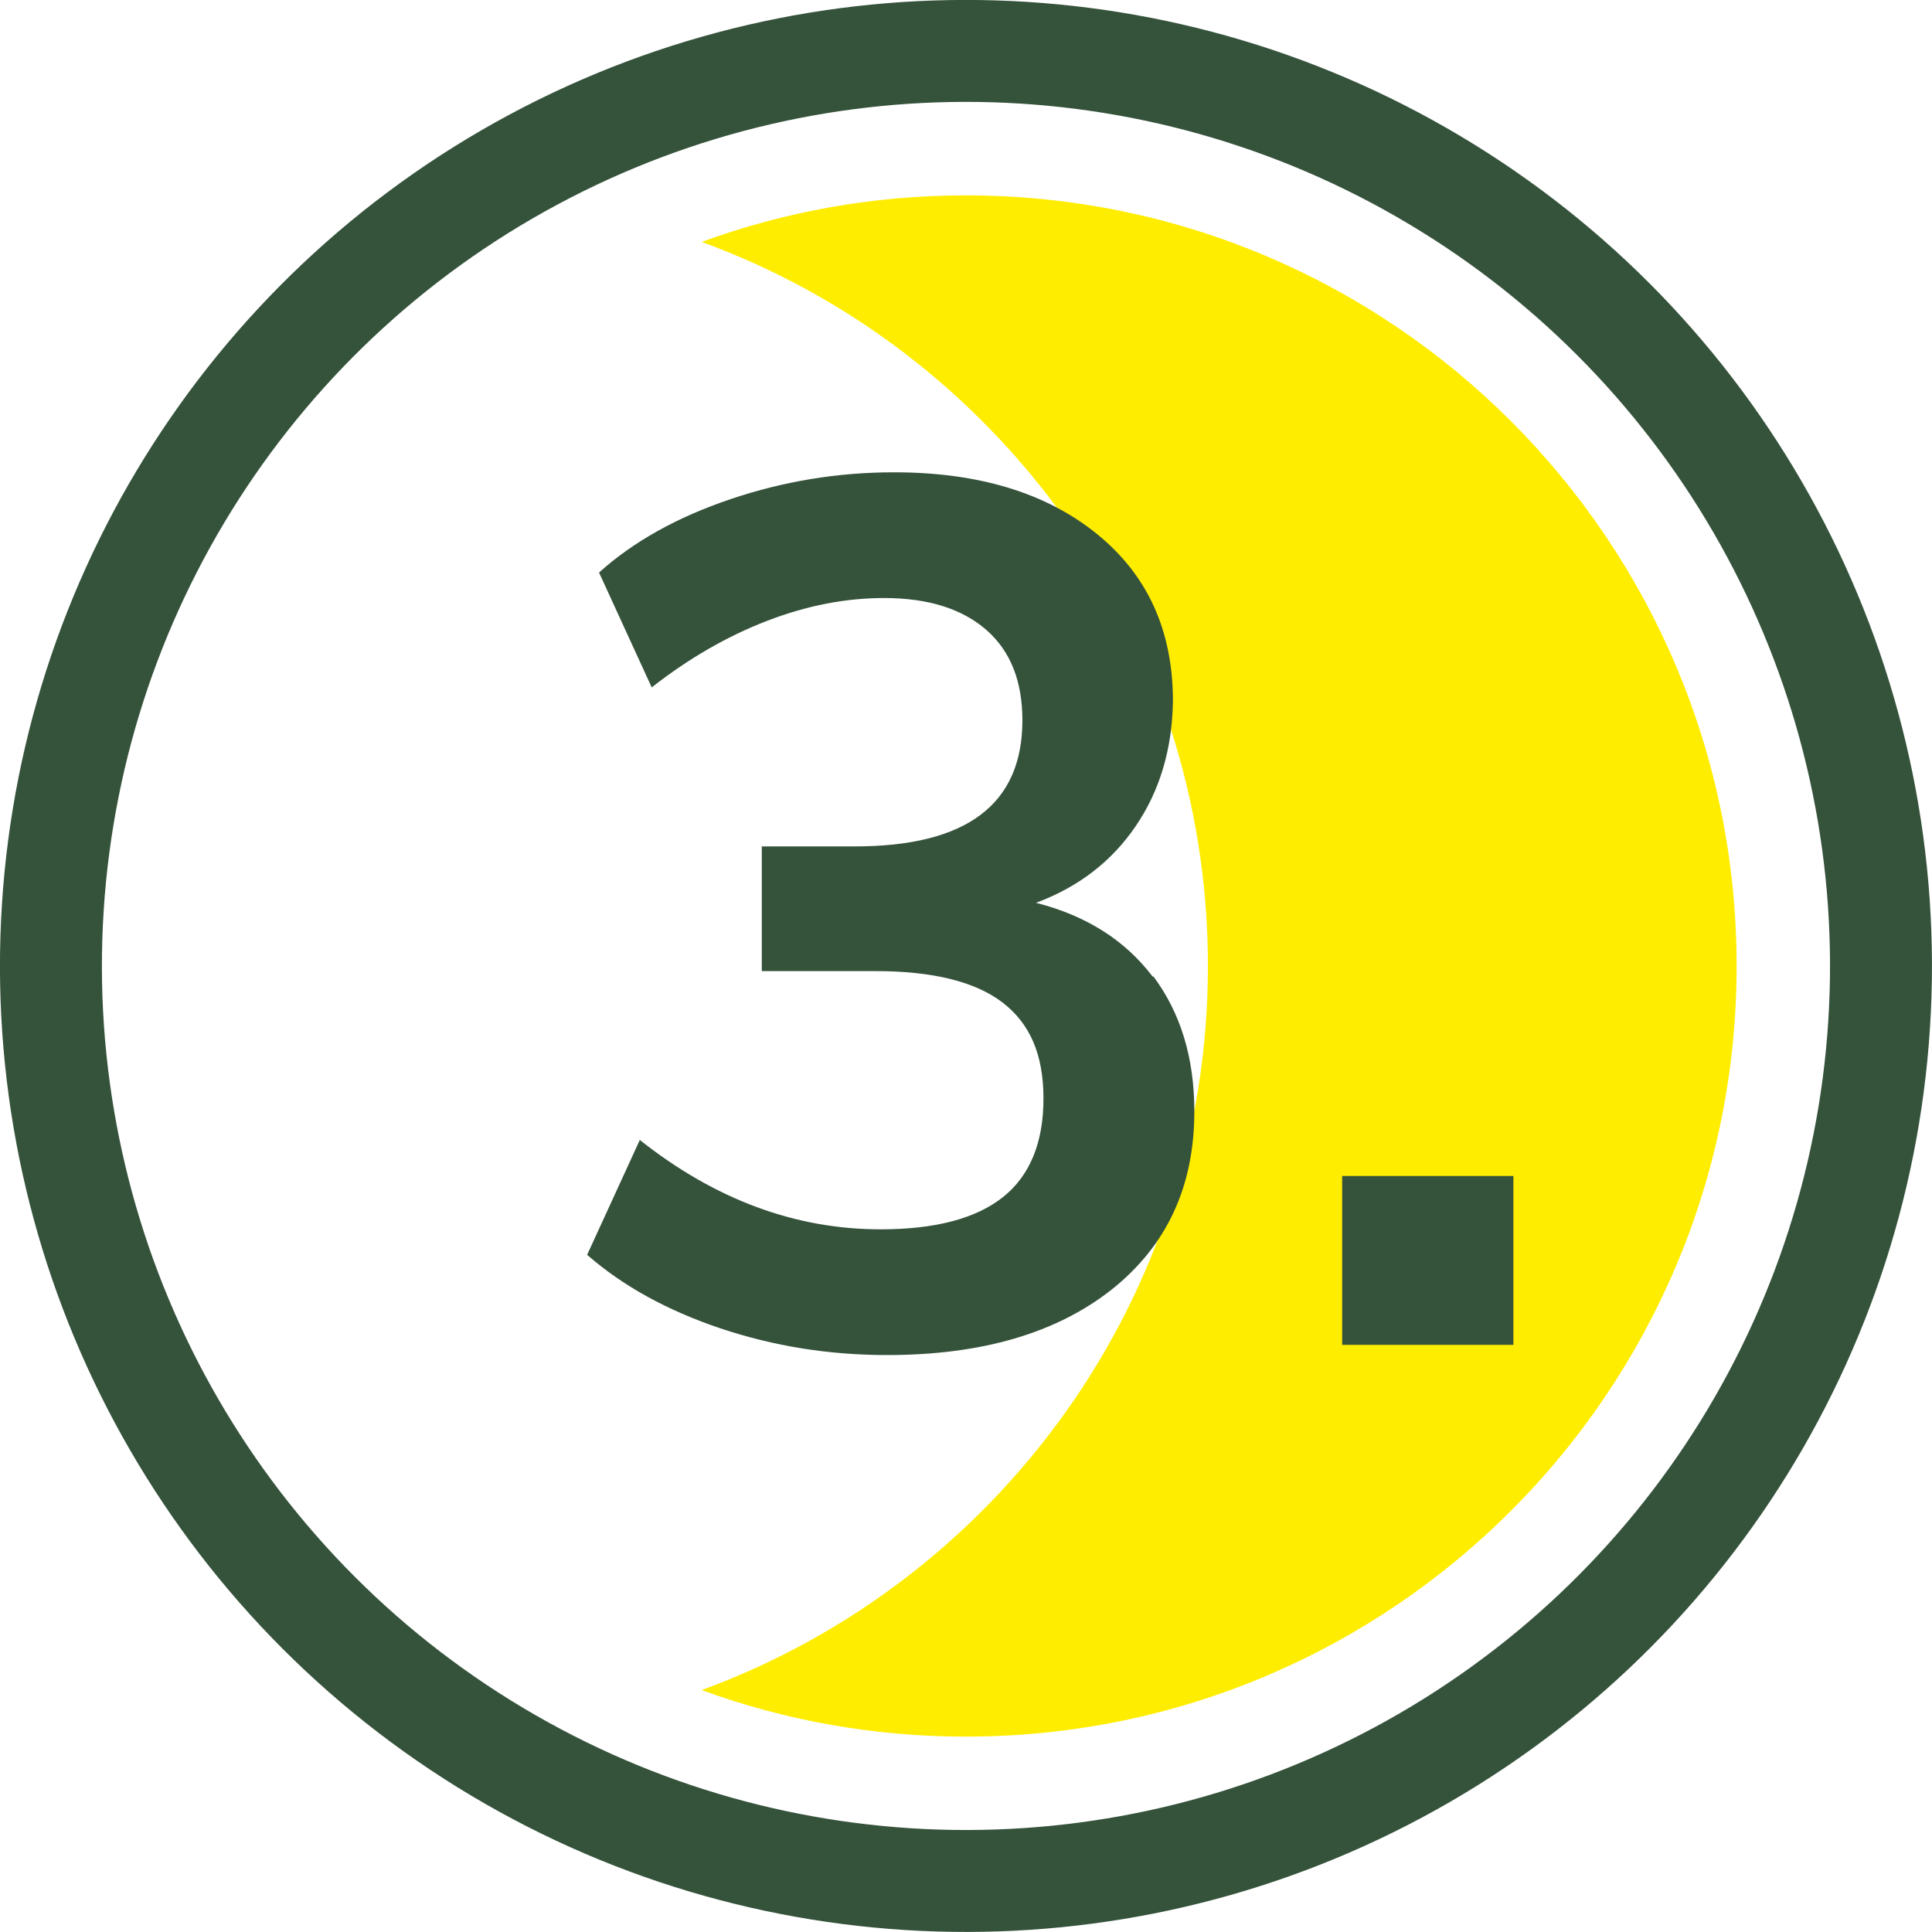
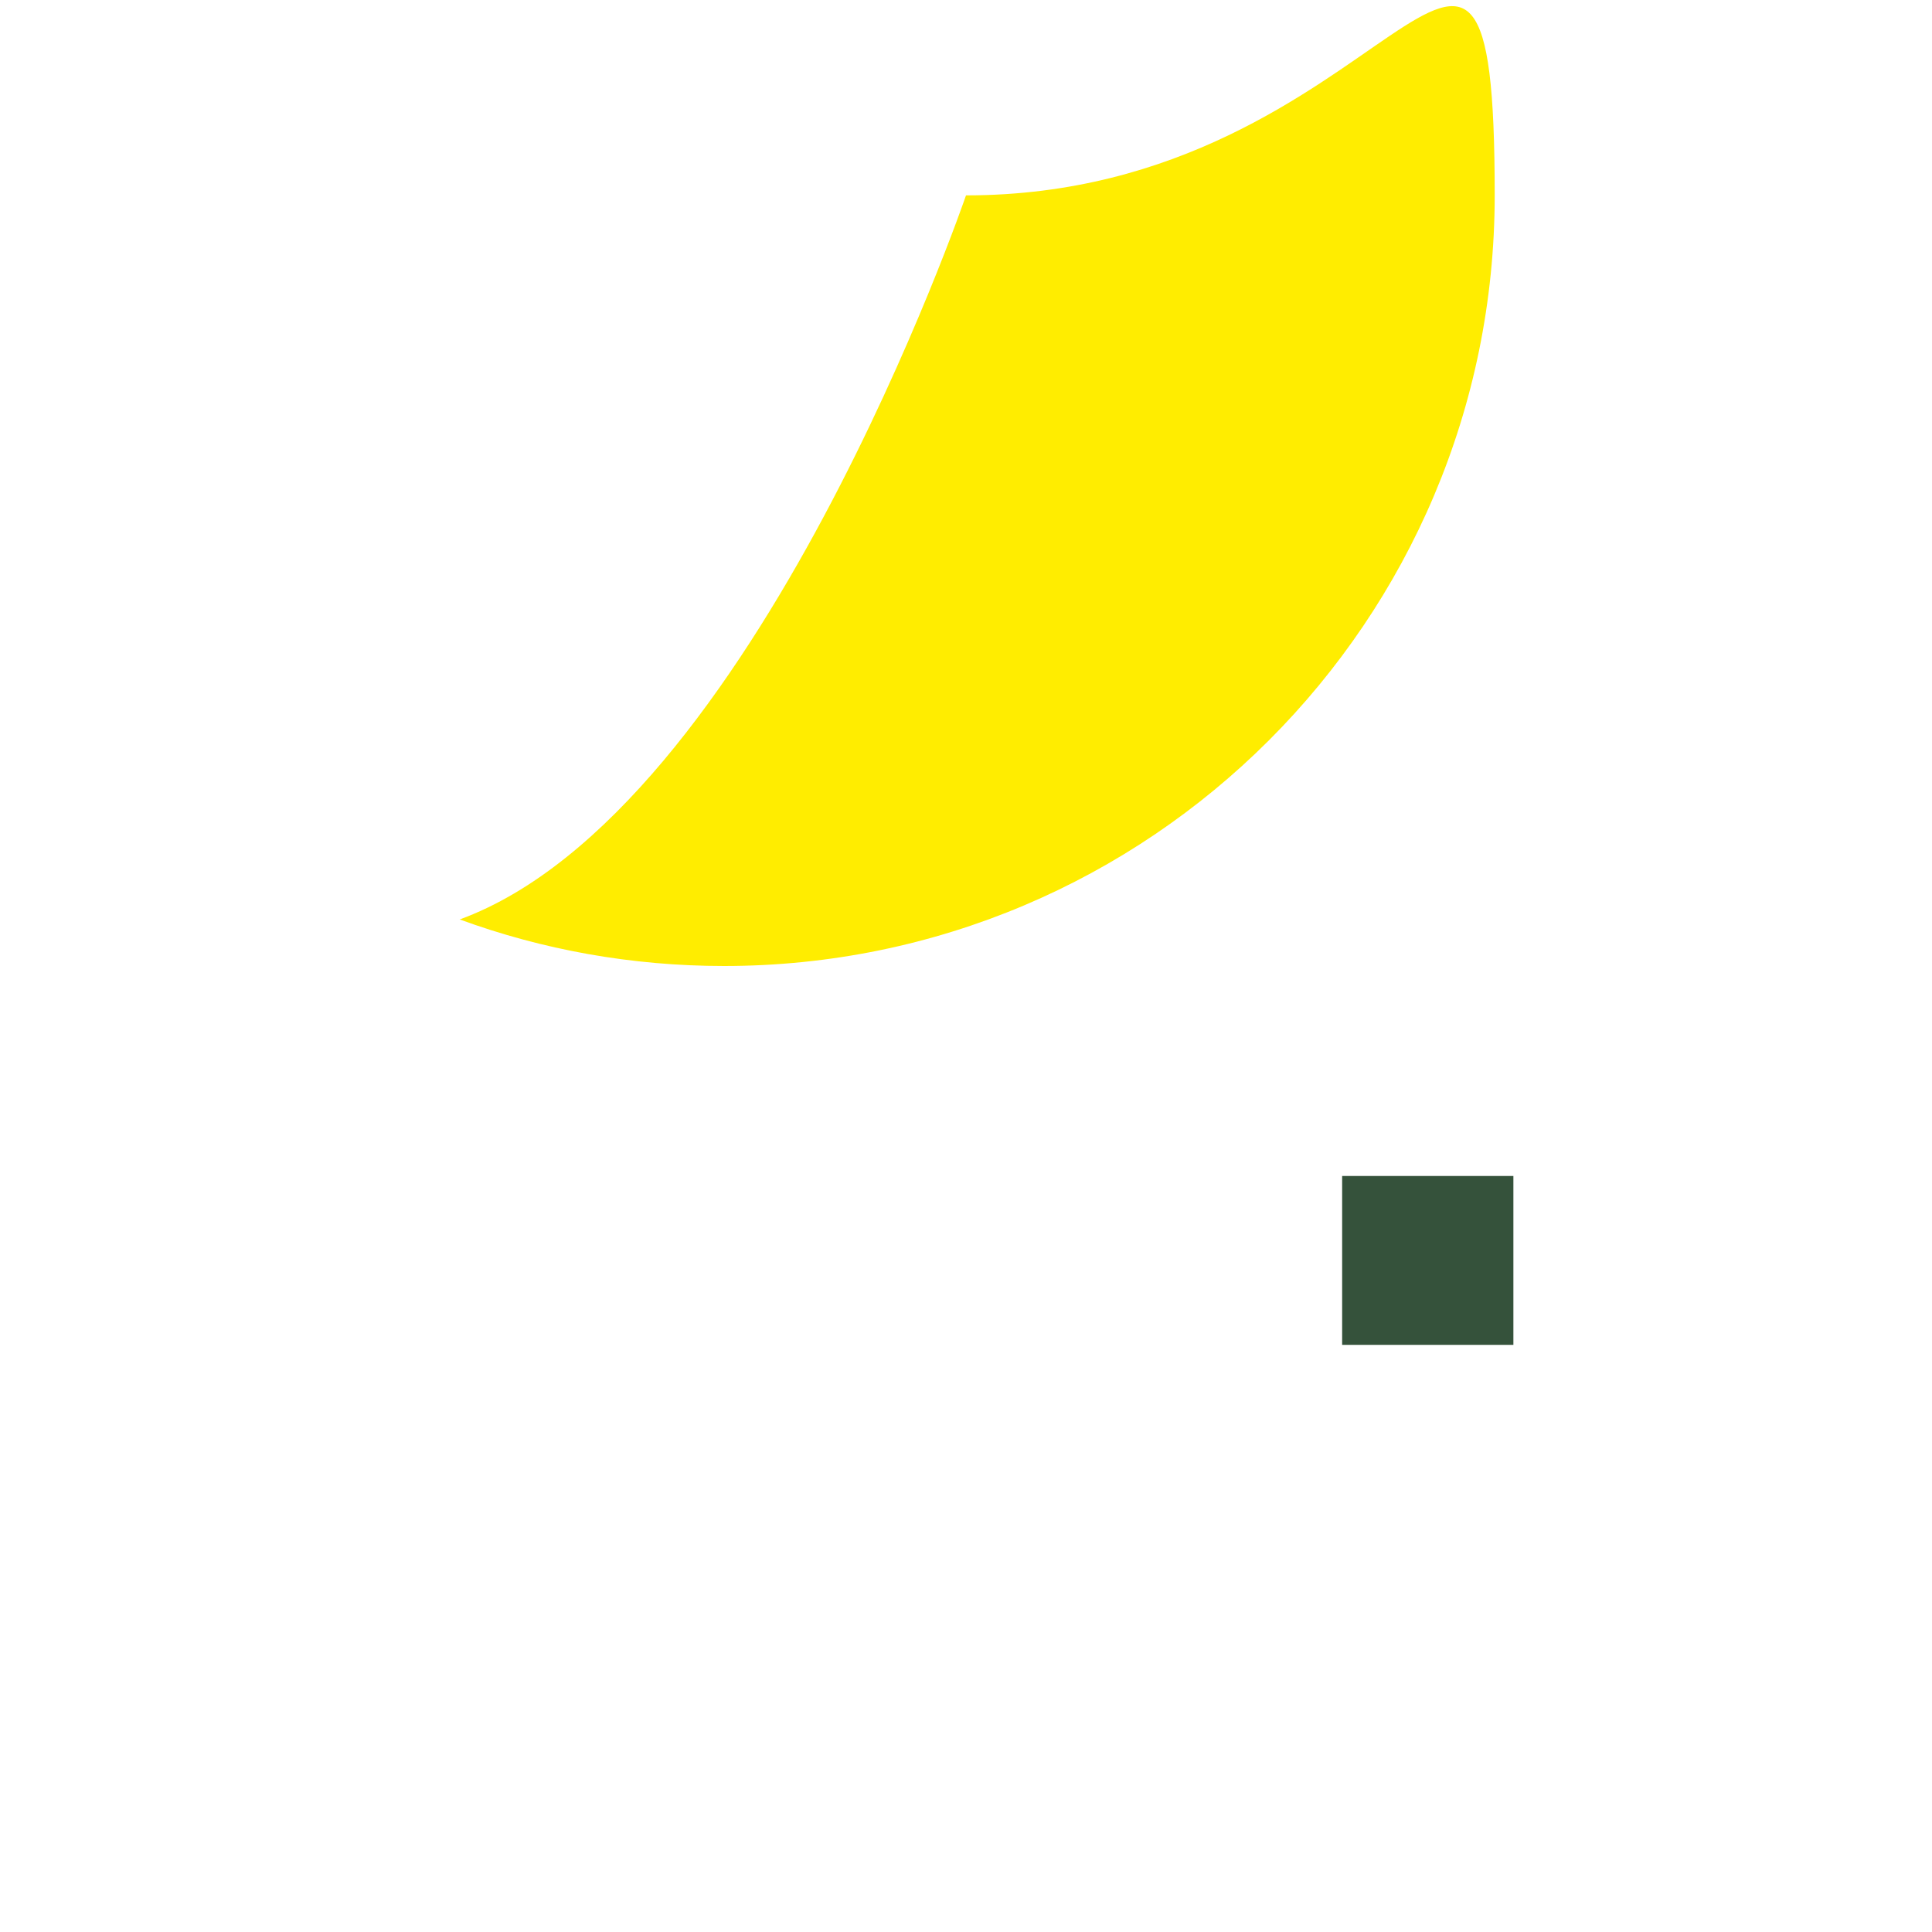
<svg xmlns="http://www.w3.org/2000/svg" id="Ebene_1" viewBox="0 0 56.86 56.86">
  <defs>
    <style>
      .cls-1 {
        fill: #35523b;
      }

      .cls-2 {
        fill: #ffed00;
      }

      .cls-3 {
        fill: none;
        stroke: #35523b;
        stroke-linecap: round;
        stroke-miterlimit: 10;
        stroke-width: 3px;
      }
    </style>
  </defs>
-   <path class="cls-2" d="M28.43,5.75c-2.73,0-5.35.48-7.78,1.37,8.69,3.17,14.9,11.52,14.9,21.31s-6.21,18.13-14.9,21.31c2.43.89,5.05,1.37,7.78,1.37,12.52,0,22.68-10.15,22.68-22.68S40.95,5.75,28.43,5.75Z" />
-   <circle class="cls-3" cx="28.43" cy="28.43" r="26.93" transform="translate(-10.71 37.63) rotate(-58.23)" />
+   <path class="cls-2" d="M28.43,5.75s-6.21,18.13-14.9,21.31c2.43.89,5.05,1.37,7.78,1.37,12.52,0,22.68-10.15,22.68-22.68S40.95,5.75,28.43,5.75Z" />
  <g>
-     <path class="cls-1" d="M33.94,28.73c.8,1.07,1.21,2.39,1.21,3.98,0,2.21-.81,3.95-2.43,5.24-1.62,1.28-3.82,1.93-6.61,1.93-1.71,0-3.34-.26-4.92-.79-1.57-.53-2.87-1.25-3.91-2.16l1.55-3.38c2.21,1.75,4.57,2.63,7.09,2.63,1.61,0,2.81-.32,3.6-.95s1.19-1.6,1.19-2.9-.4-2.21-1.21-2.83c-.8-.61-2.05-.92-3.73-.92h-3.35v-3.67h2.74c3.29,0,4.93-1.24,4.93-3.71,0-1.15-.35-2.04-1.06-2.66-.71-.62-1.71-.94-3.01-.94-1.13,0-2.27.22-3.44.67s-2.3,1.1-3.4,1.96l-1.55-3.38c1.01-.91,2.3-1.63,3.87-2.16,1.57-.53,3.17-.79,4.81-.79,2.5,0,4.49.61,5.98,1.82,1.49,1.21,2.23,2.85,2.23,4.91-.02,1.42-.39,2.65-1.1,3.69s-1.69,1.79-2.93,2.25c1.49.38,2.63,1.11,3.44,2.18Z" />
    <path class="cls-1" d="M44.54,34.61v4.97h-5.04v-4.97h5.04Z" />
  </g>
</svg>